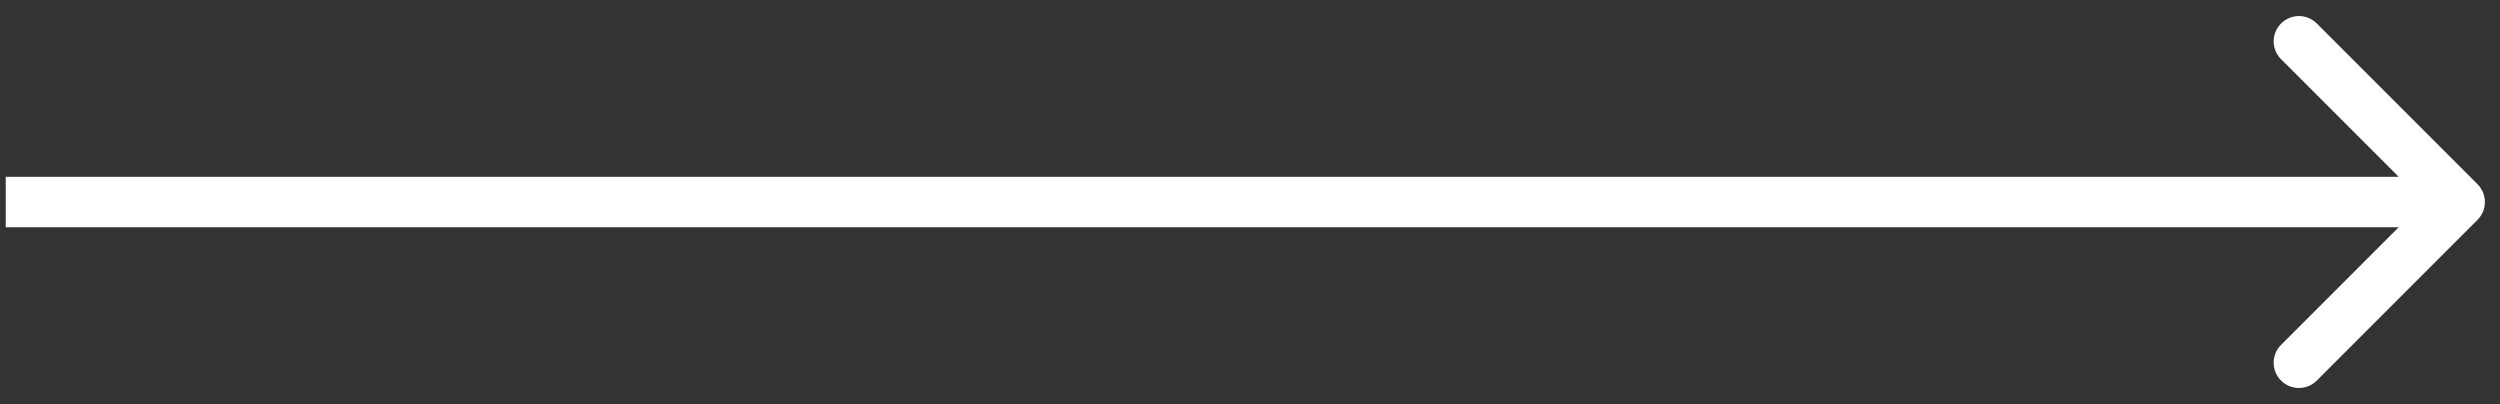
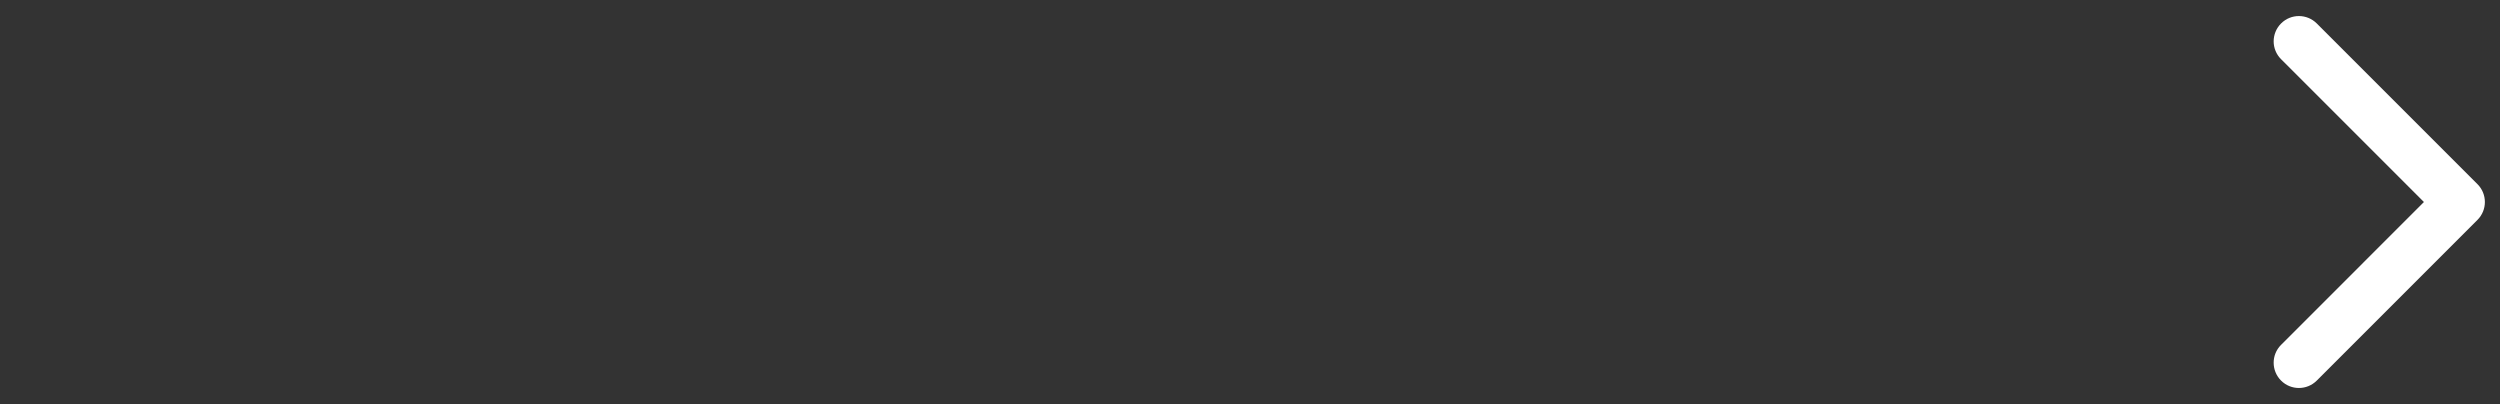
<svg xmlns="http://www.w3.org/2000/svg" width="99" height="16" viewBox="0 0 99 16" fill="none">
  <rect x="0" y="0" width="99" height="16" fill="#333333" stroke="none" />
-   <path d="M98.108 8.707C98.499 8.317 98.499 7.683 98.108 7.293L91.744 0.929C91.353 0.538 90.72 0.538 90.33 0.929C89.939 1.319 89.939 1.953 90.33 2.343L95.987 8L90.33 13.657C89.939 14.047 89.939 14.681 90.33 15.071C90.72 15.462 91.353 15.462 91.744 15.071L98.108 8.707ZM0.227 9H97.401V7H0.227V9Z" fill="white" />
+   <path d="M98.108 8.707C98.499 8.317 98.499 7.683 98.108 7.293L91.744 0.929C91.353 0.538 90.72 0.538 90.33 0.929C89.939 1.319 89.939 1.953 90.33 2.343L95.987 8L90.33 13.657C89.939 14.047 89.939 14.681 90.33 15.071C90.72 15.462 91.353 15.462 91.744 15.071L98.108 8.707ZM0.227 9H97.401V7V9Z" fill="white" />
</svg>